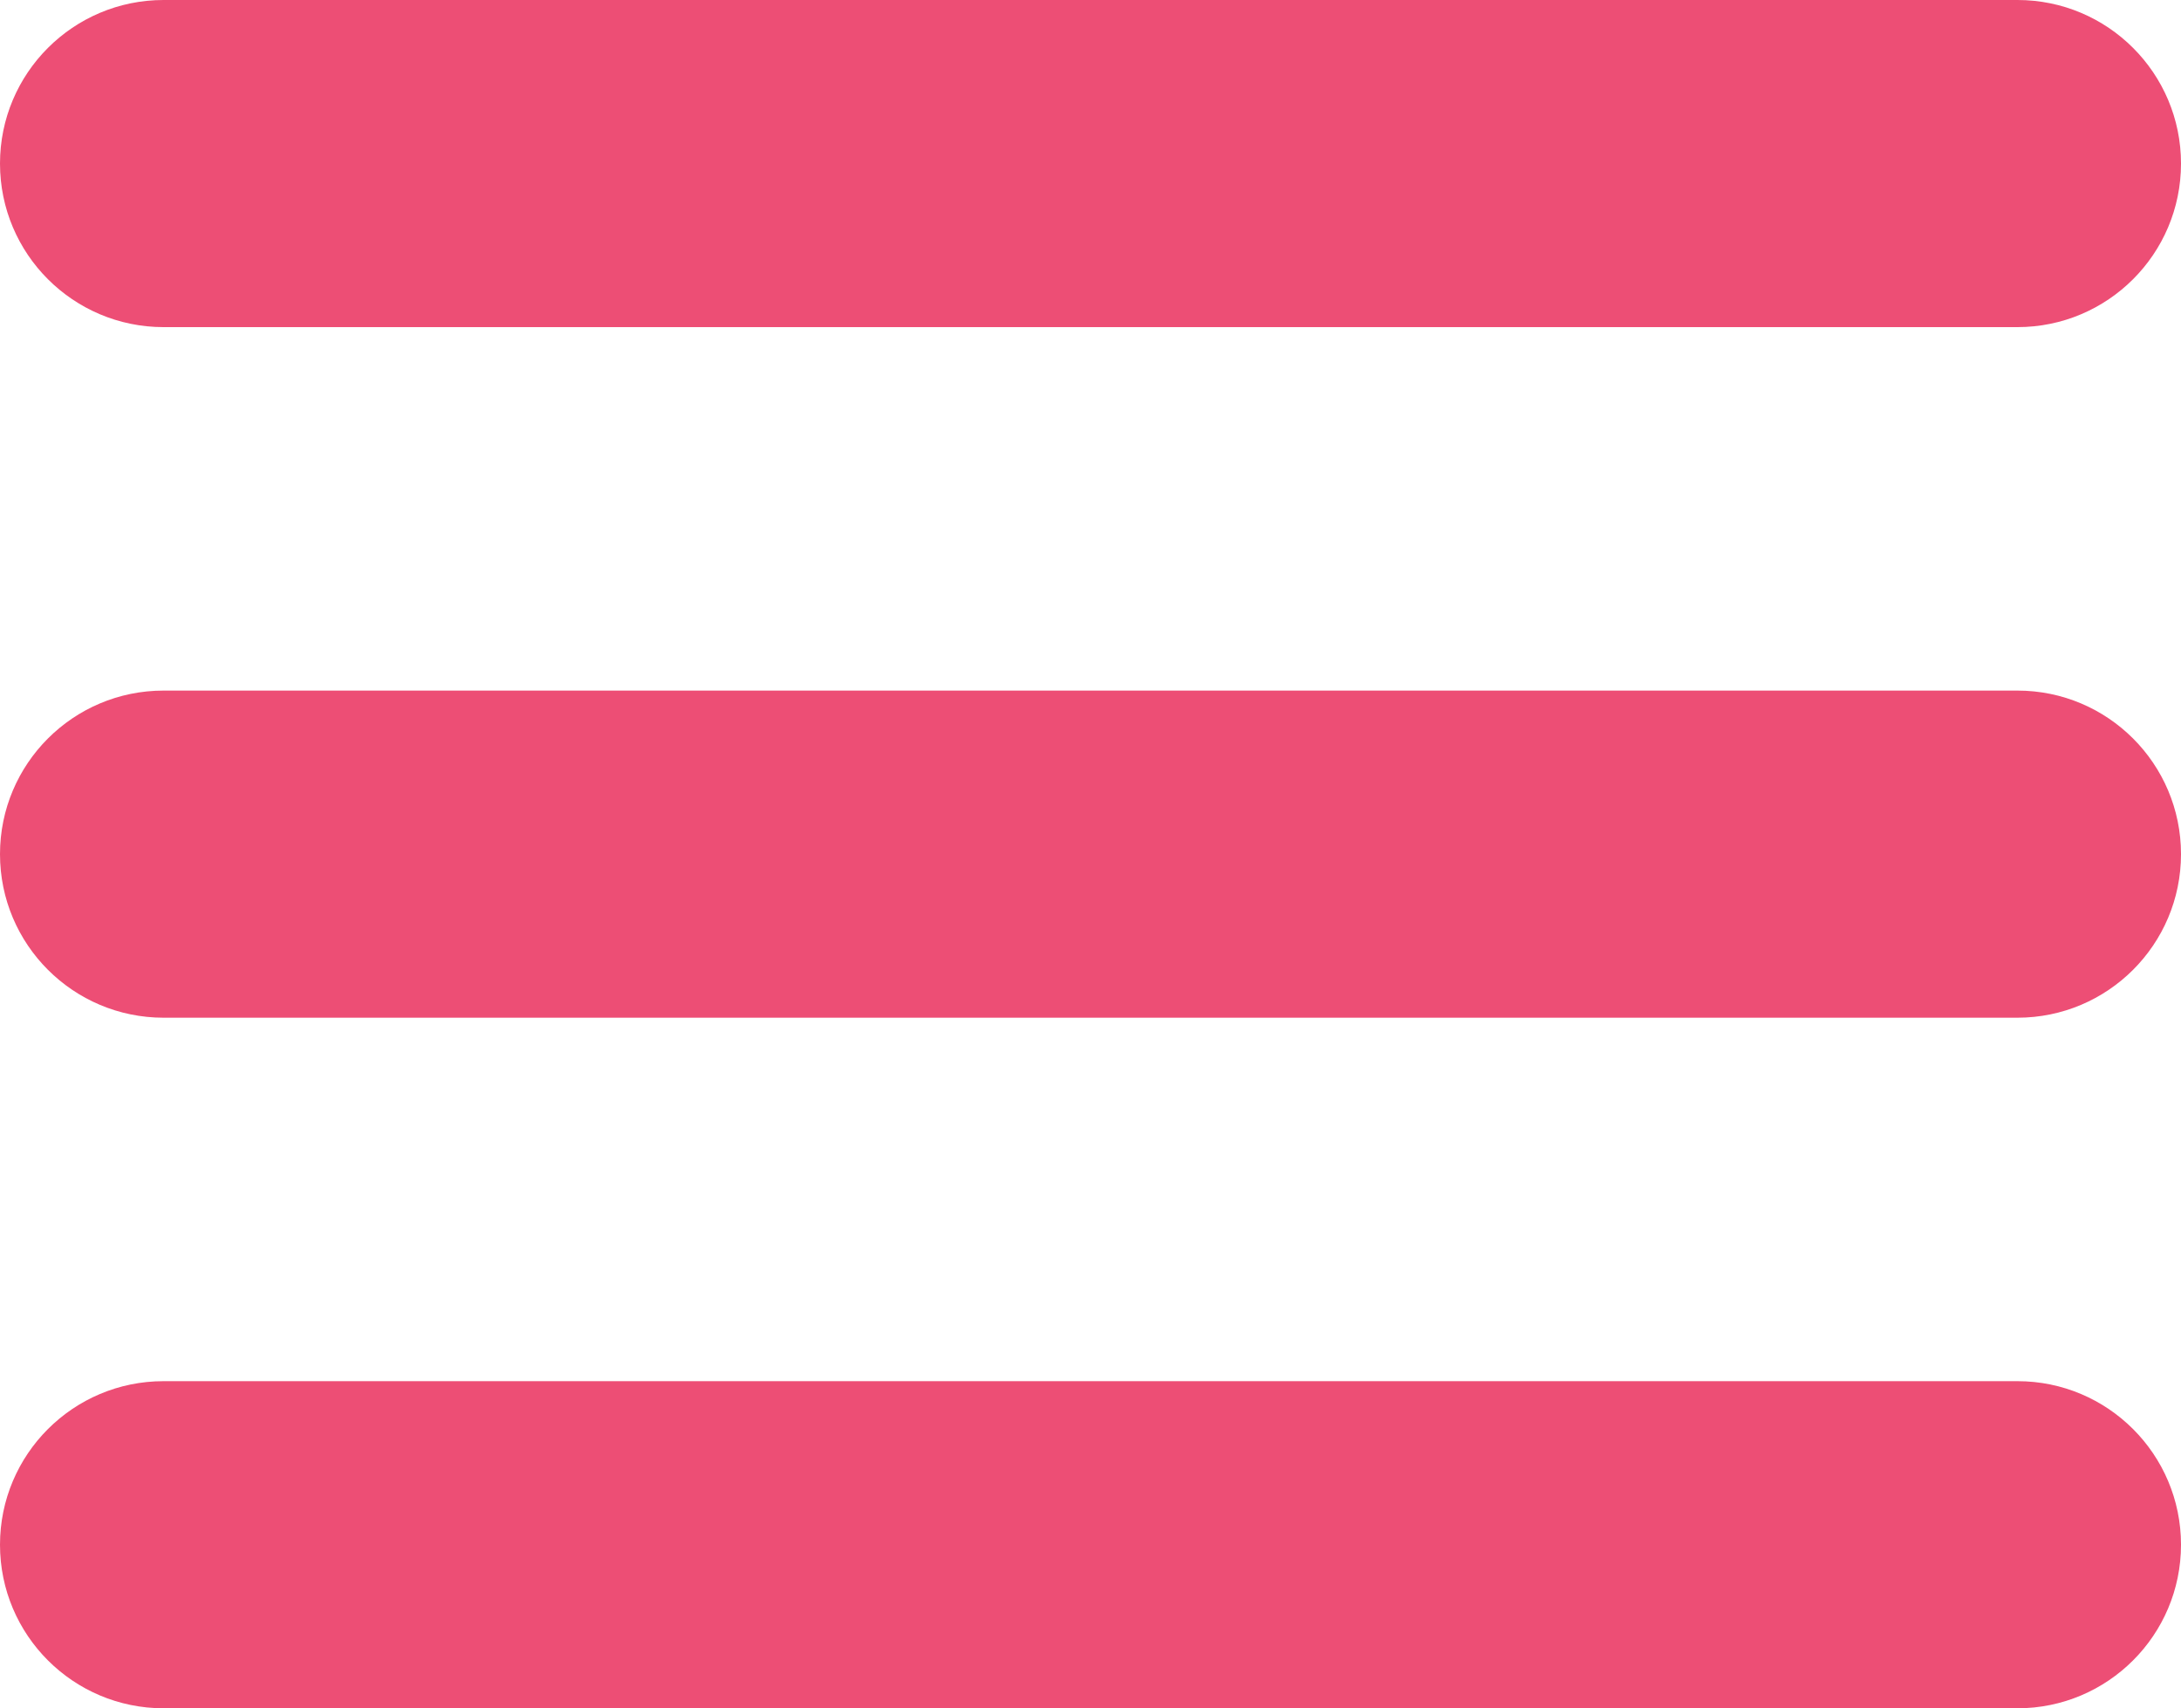
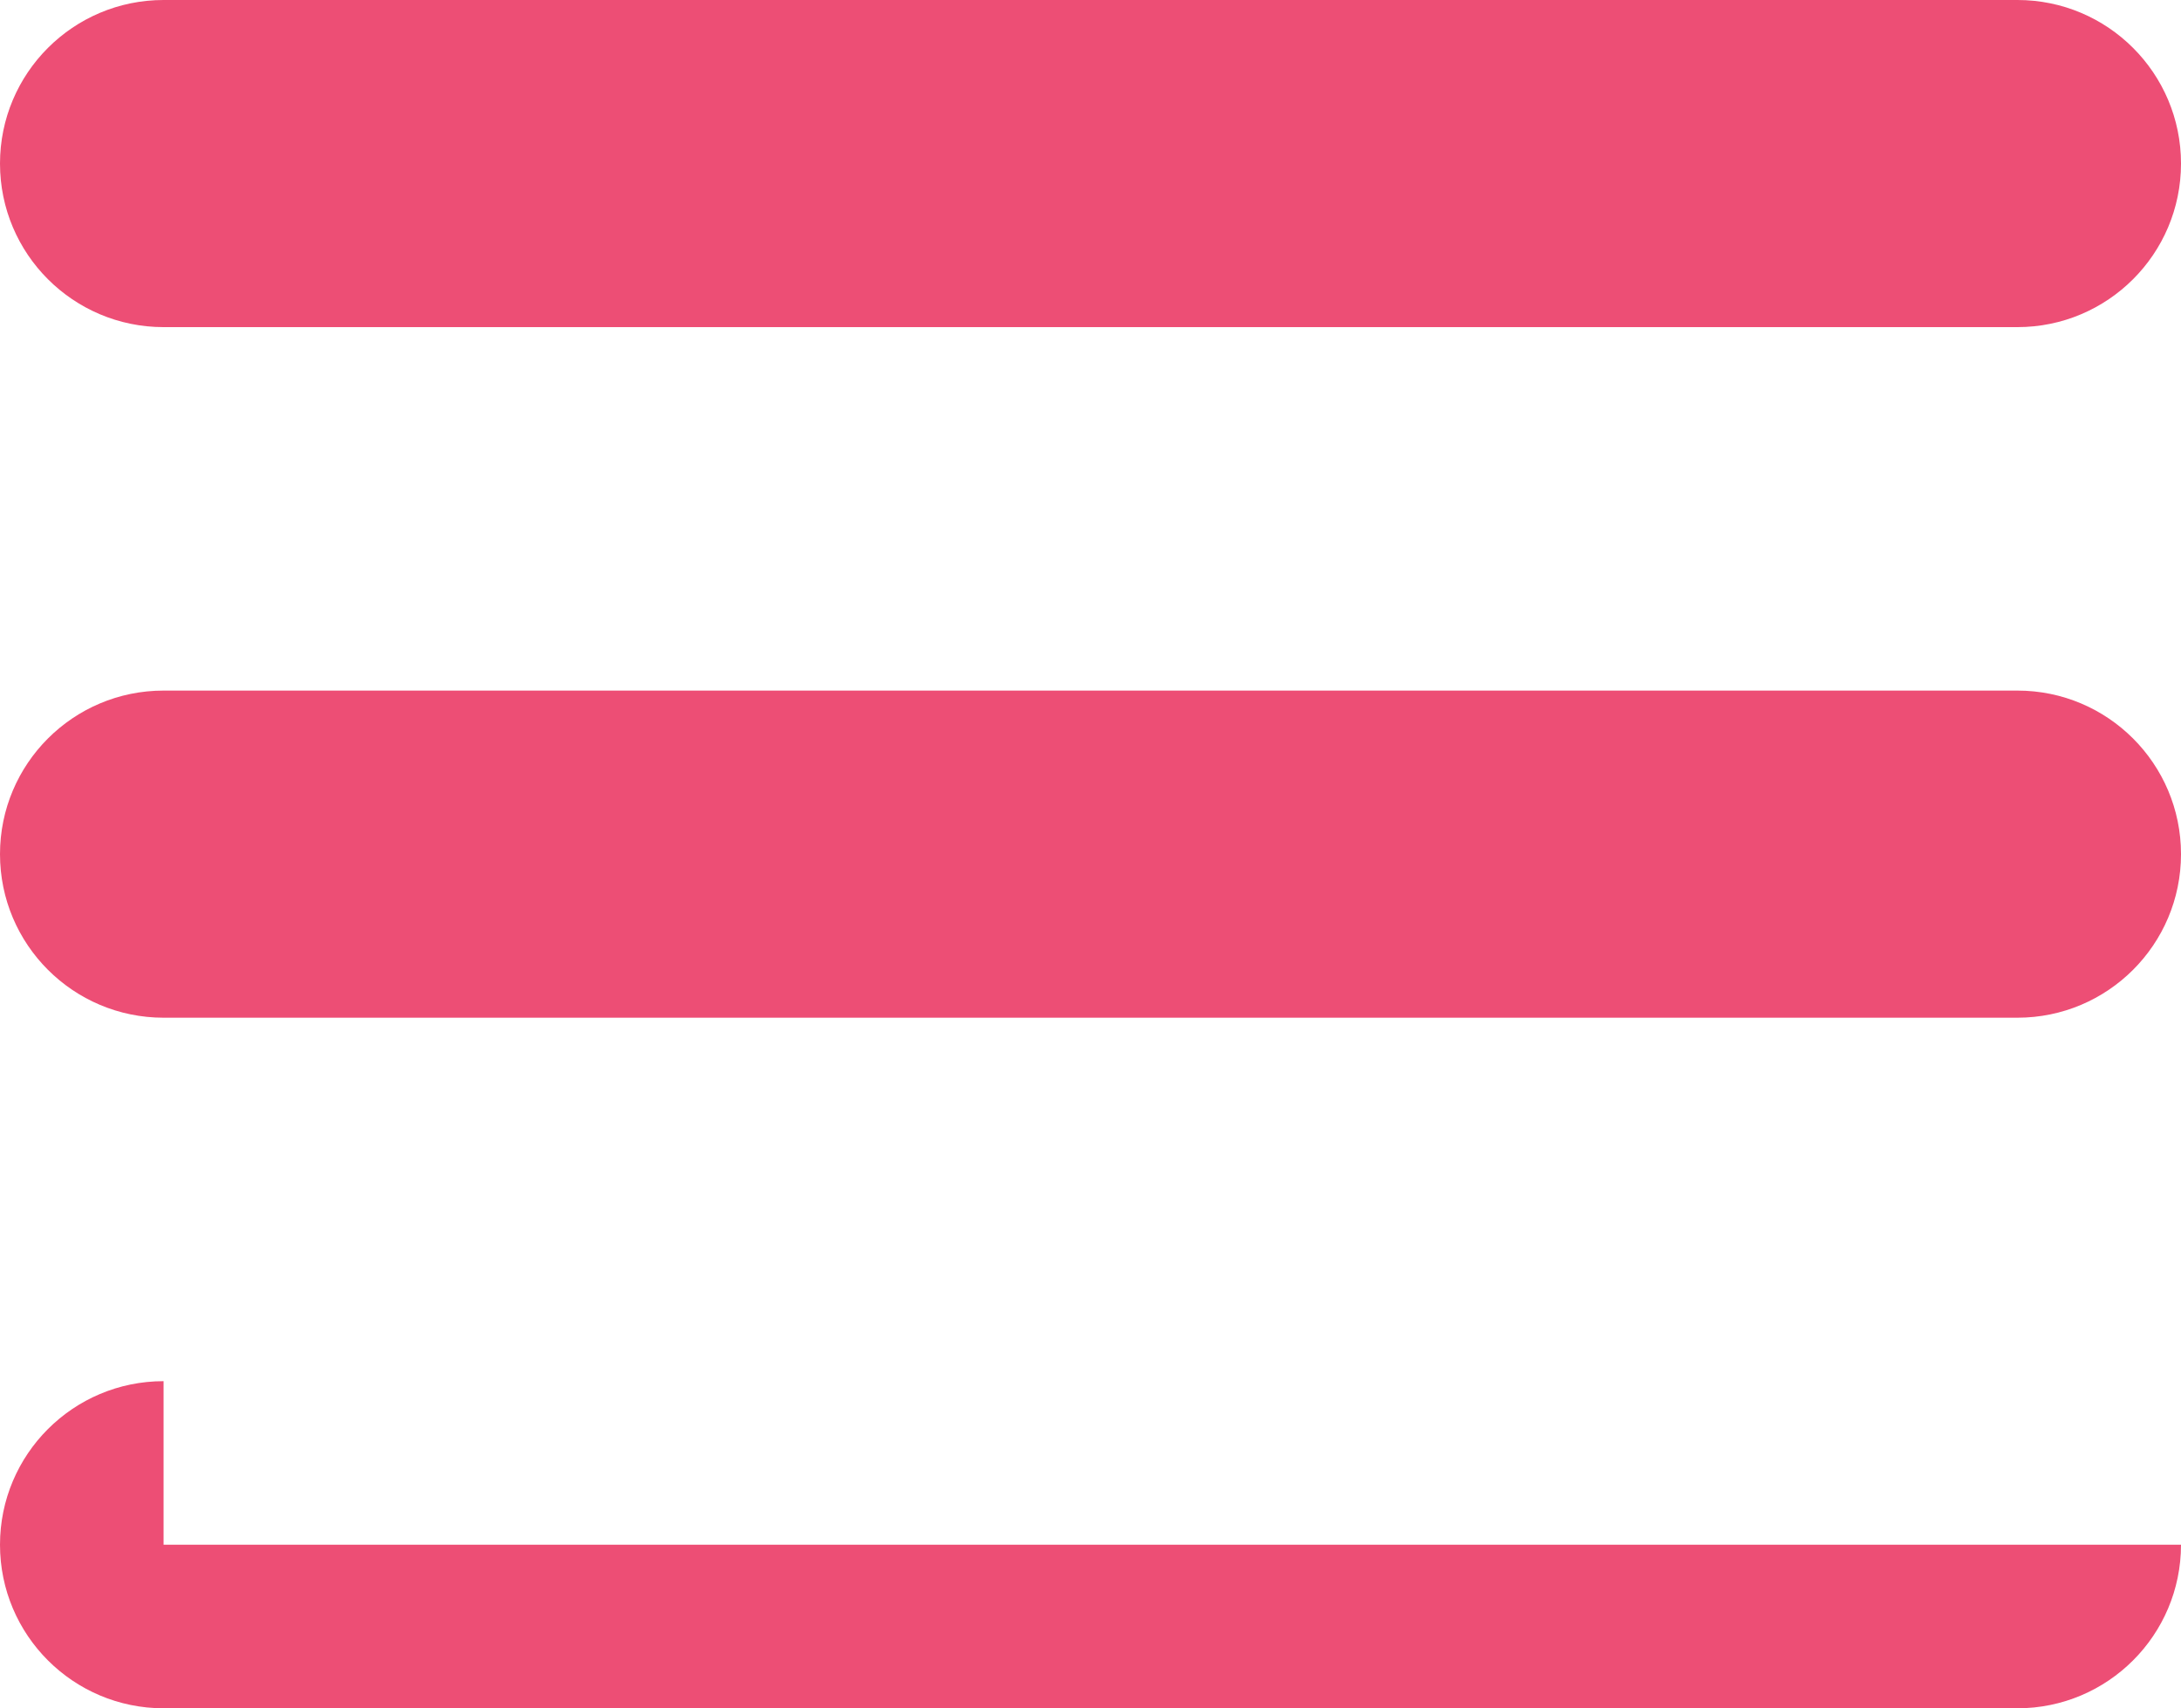
<svg xmlns="http://www.w3.org/2000/svg" width="60" height="47" viewBox="0 0 60 47" fill="none">
-   <path fill-rule="evenodd" clip-rule="evenodd" d="M0 4.5C0 2.015 2.015 0 4.5 0H55.5C57.985 0 60 2.015 60 4.5C60 6.985 57.985 9 55.5 9H4.5C2.015 9 0 6.985 0 4.5ZM0 23.5C0 21.015 2.015 19 4.5 19H55.5C57.985 19 60 21.015 60 23.5C60 25.985 57.985 28 55.5 28H4.5C2.015 28 0 25.985 0 23.5ZM4.5 38C2.015 38 0 40.015 0 42.5C0 44.985 2.015 47 4.5 47H55.5C57.985 47 60 44.985 60 42.5C60 40.015 57.985 38 55.5 38H4.5Z" fill="#ED4E75" />
+   <path fill-rule="evenodd" clip-rule="evenodd" d="M0 4.5C0 2.015 2.015 0 4.5 0H55.5C57.985 0 60 2.015 60 4.5C60 6.985 57.985 9 55.5 9H4.5C2.015 9 0 6.985 0 4.5ZM0 23.5C0 21.015 2.015 19 4.5 19H55.5C57.985 19 60 21.015 60 23.5C60 25.985 57.985 28 55.5 28H4.5C2.015 28 0 25.985 0 23.5ZM4.5 38C2.015 38 0 40.015 0 42.5C0 44.985 2.015 47 4.5 47H55.5C57.985 47 60 44.985 60 42.5H4.5Z" fill="#ED4E75" />
</svg>